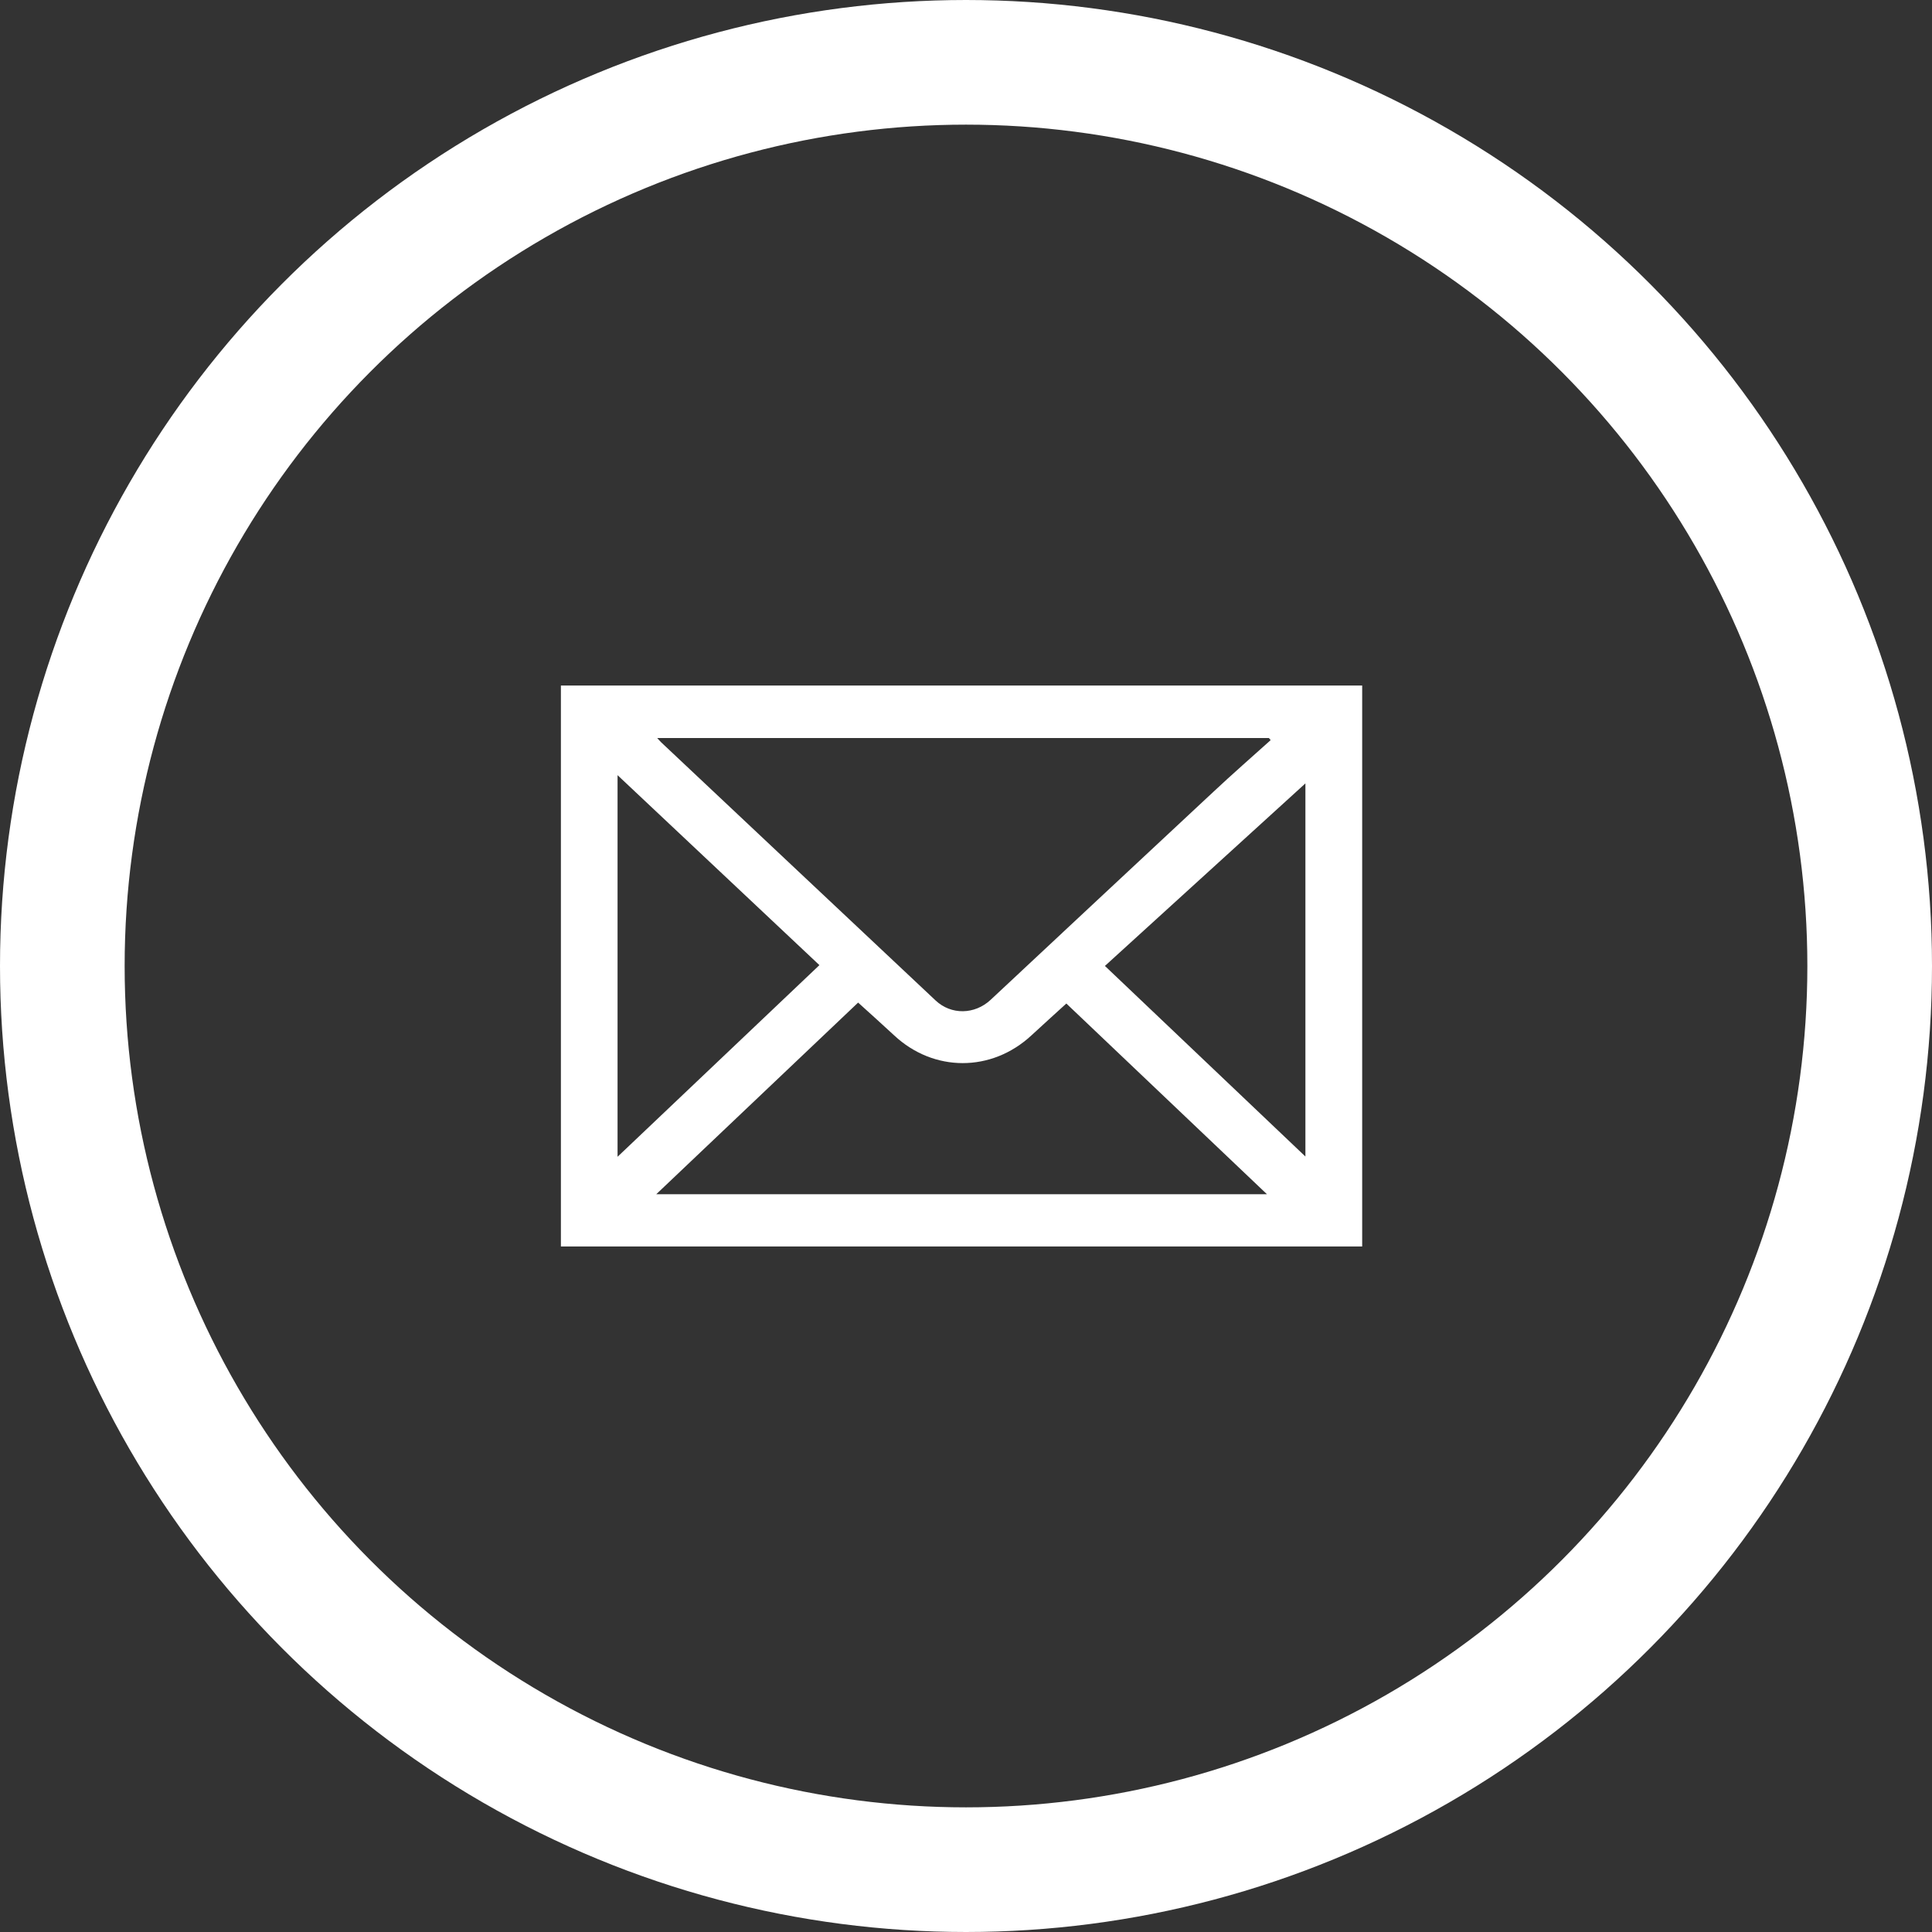
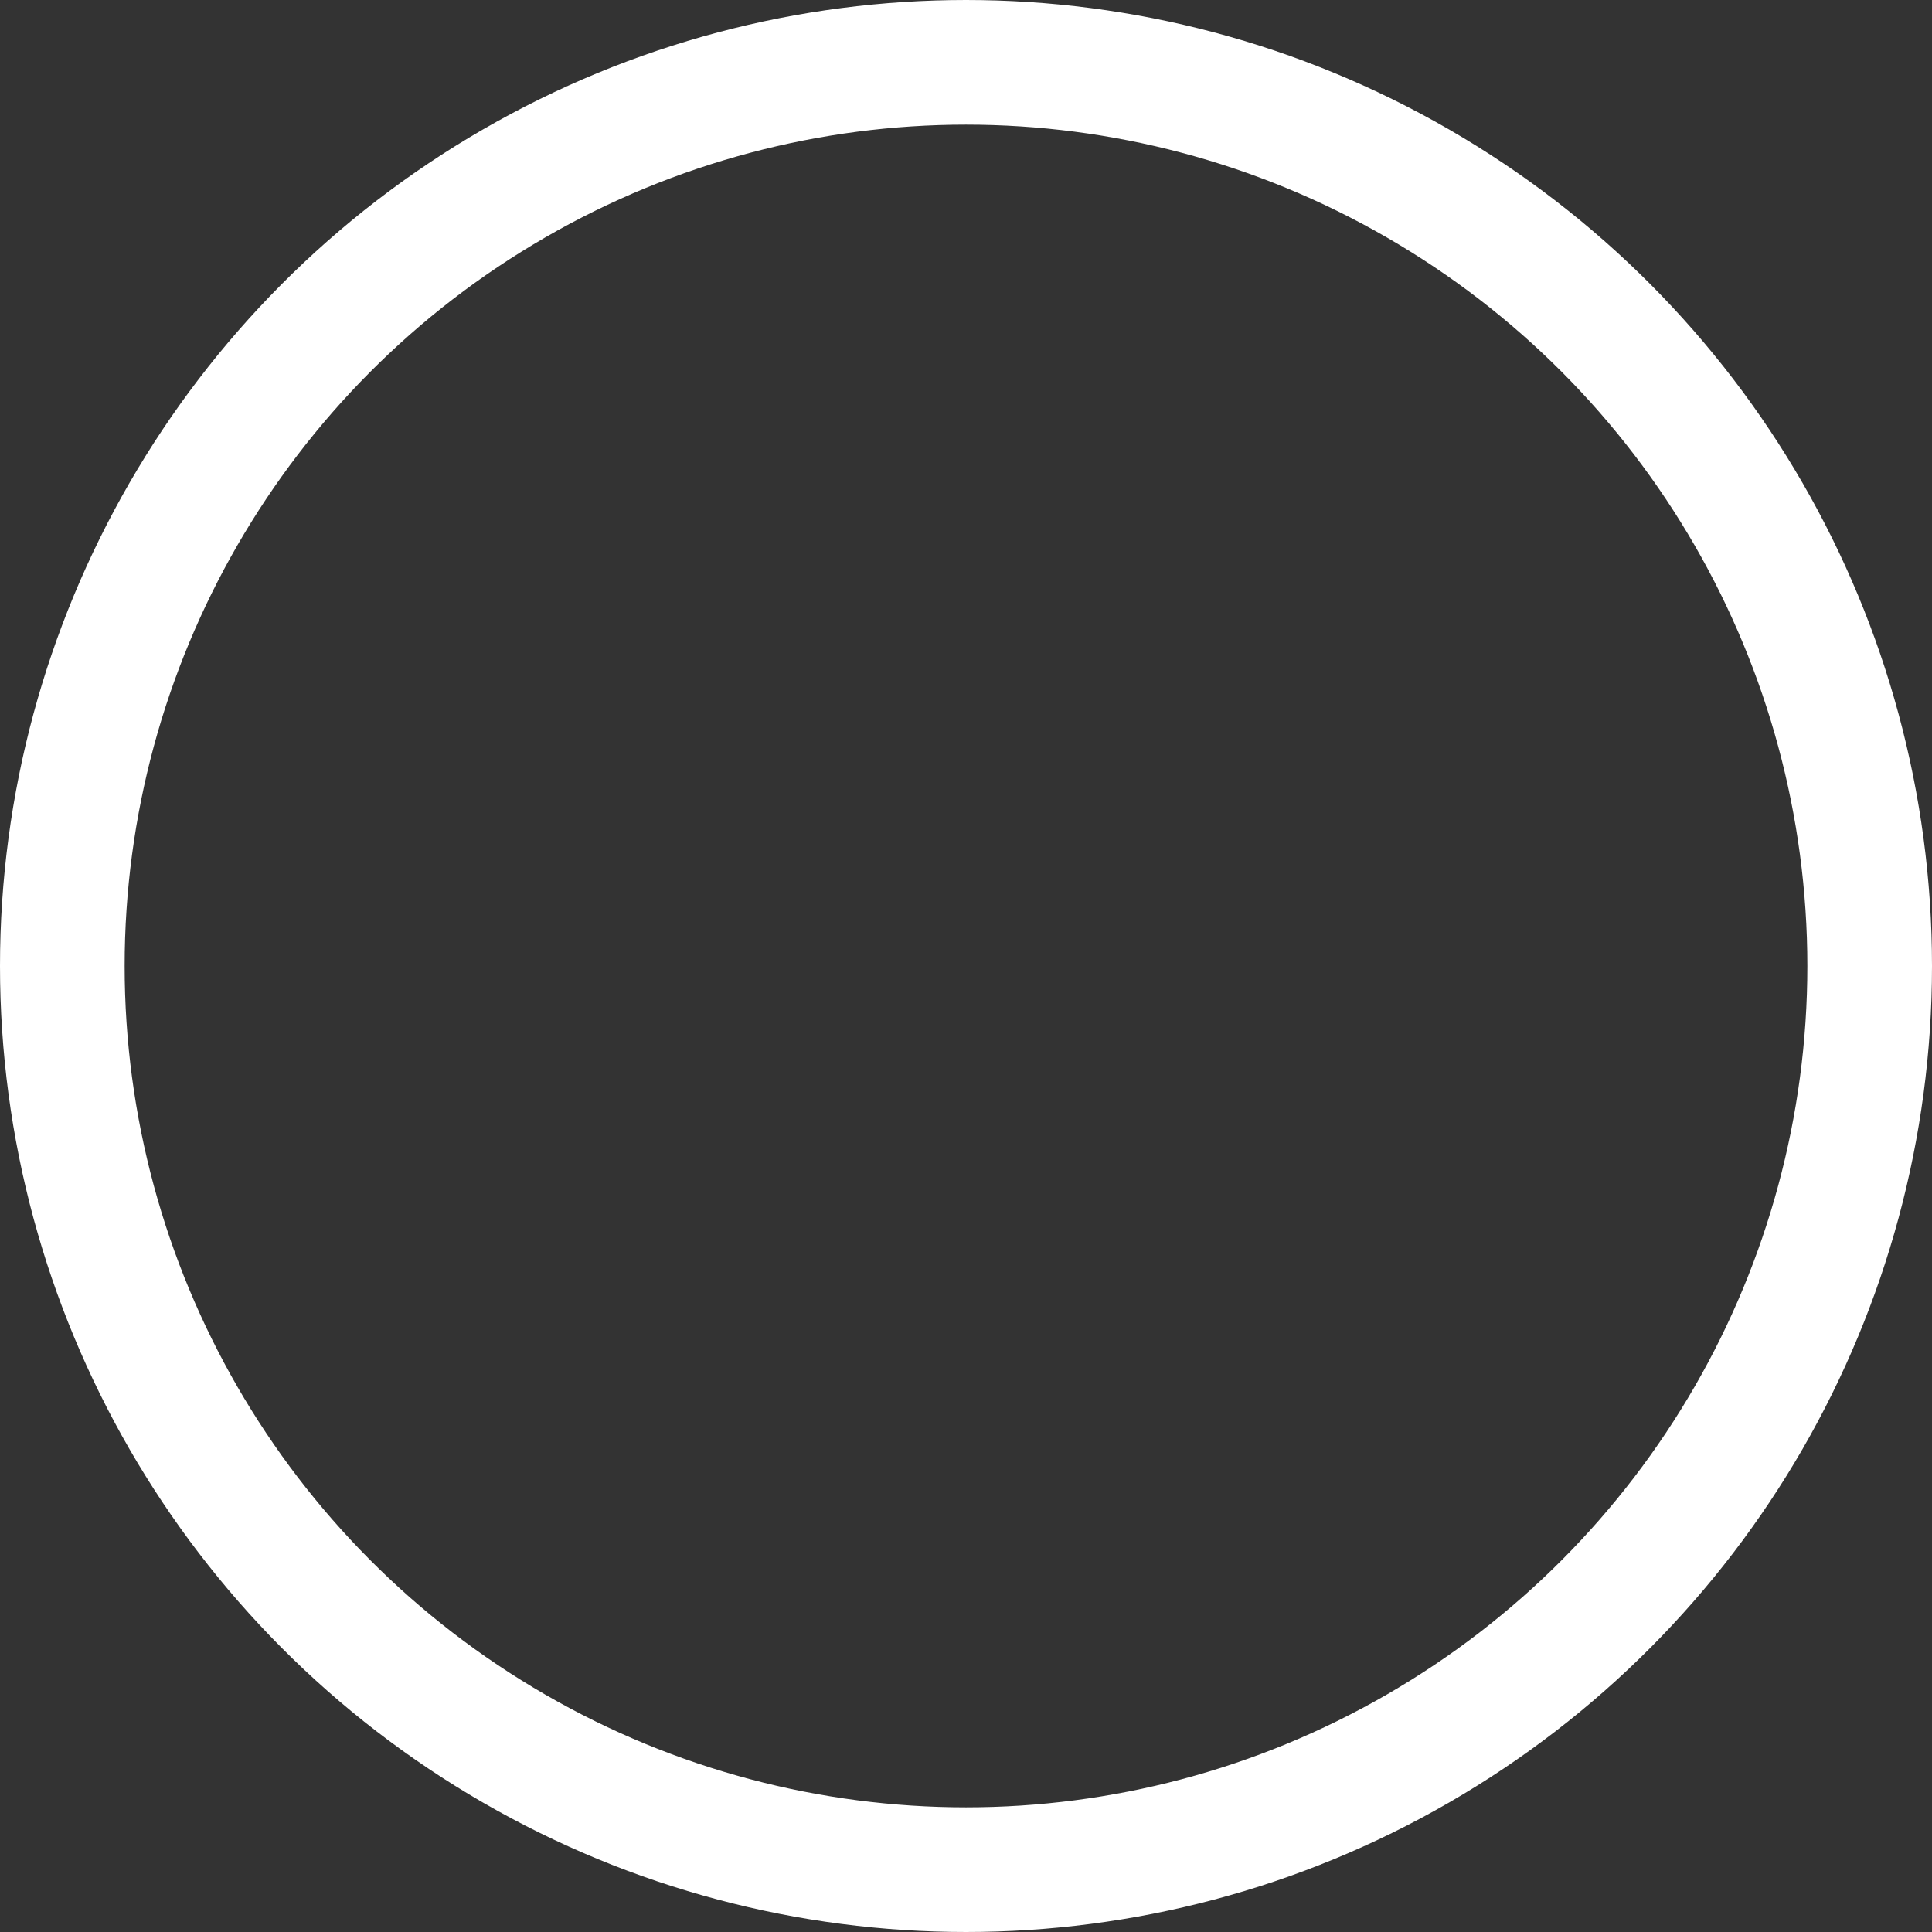
<svg xmlns="http://www.w3.org/2000/svg" width="31" height="31" viewBox="0 0 31 31" fill="none">
  <rect x="0" y="0" width="31" height="31" fill="#333333" stroke="none" />
  <circle cx="15.5" cy="15.5" r="14.5" stroke="white" stroke-width="2" />
  <g clip-path="url(#clip0_1137_4270)">
-     <path d="M21.857 11V20H9V11H21.857ZM20.388 11.875C20.379 11.864 20.369 11.853 20.36 11.842H10.545C10.575 11.874 10.592 11.895 10.611 11.913C12.078 13.293 13.544 14.674 15.012 16.053C15.262 16.288 15.639 16.282 15.896 16.042C17.088 14.929 18.278 13.814 19.472 12.703C19.772 12.422 20.082 12.151 20.388 11.876V11.875ZM20.329 19.162C19.241 18.128 18.176 17.115 17.11 16.102C16.918 16.277 16.732 16.445 16.549 16.614C15.909 17.207 14.981 17.206 14.346 16.612C14.158 16.437 13.966 16.266 13.769 16.087C12.696 17.106 11.622 18.125 10.53 19.162H20.329V19.162ZM13.148 15.486C12.067 14.468 10.996 13.461 9.909 12.438V18.561C10.997 17.527 12.069 16.51 13.148 15.486V15.486ZM17.729 15.499C18.806 16.523 19.87 17.534 20.946 18.557V12.57C19.888 13.533 18.811 14.514 17.729 15.499Z" fill="white" />
+     <path d="M21.857 11V20H9V11ZM20.388 11.875C20.379 11.864 20.369 11.853 20.36 11.842H10.545C10.575 11.874 10.592 11.895 10.611 11.913C12.078 13.293 13.544 14.674 15.012 16.053C15.262 16.288 15.639 16.282 15.896 16.042C17.088 14.929 18.278 13.814 19.472 12.703C19.772 12.422 20.082 12.151 20.388 11.876V11.875ZM20.329 19.162C19.241 18.128 18.176 17.115 17.11 16.102C16.918 16.277 16.732 16.445 16.549 16.614C15.909 17.207 14.981 17.206 14.346 16.612C14.158 16.437 13.966 16.266 13.769 16.087C12.696 17.106 11.622 18.125 10.53 19.162H20.329V19.162ZM13.148 15.486C12.067 14.468 10.996 13.461 9.909 12.438V18.561C10.997 17.527 12.069 16.51 13.148 15.486V15.486ZM17.729 15.499C18.806 16.523 19.87 17.534 20.946 18.557V12.57C19.888 13.533 18.811 14.514 17.729 15.499Z" fill="white" />
  </g>
  <defs>
    <clipPath id="clip0_1137_4270">
-       <rect width="12.857" height="9" fill="white" transform="translate(9 11)" />
-     </clipPath>
+       </clipPath>
  </defs>
</svg>